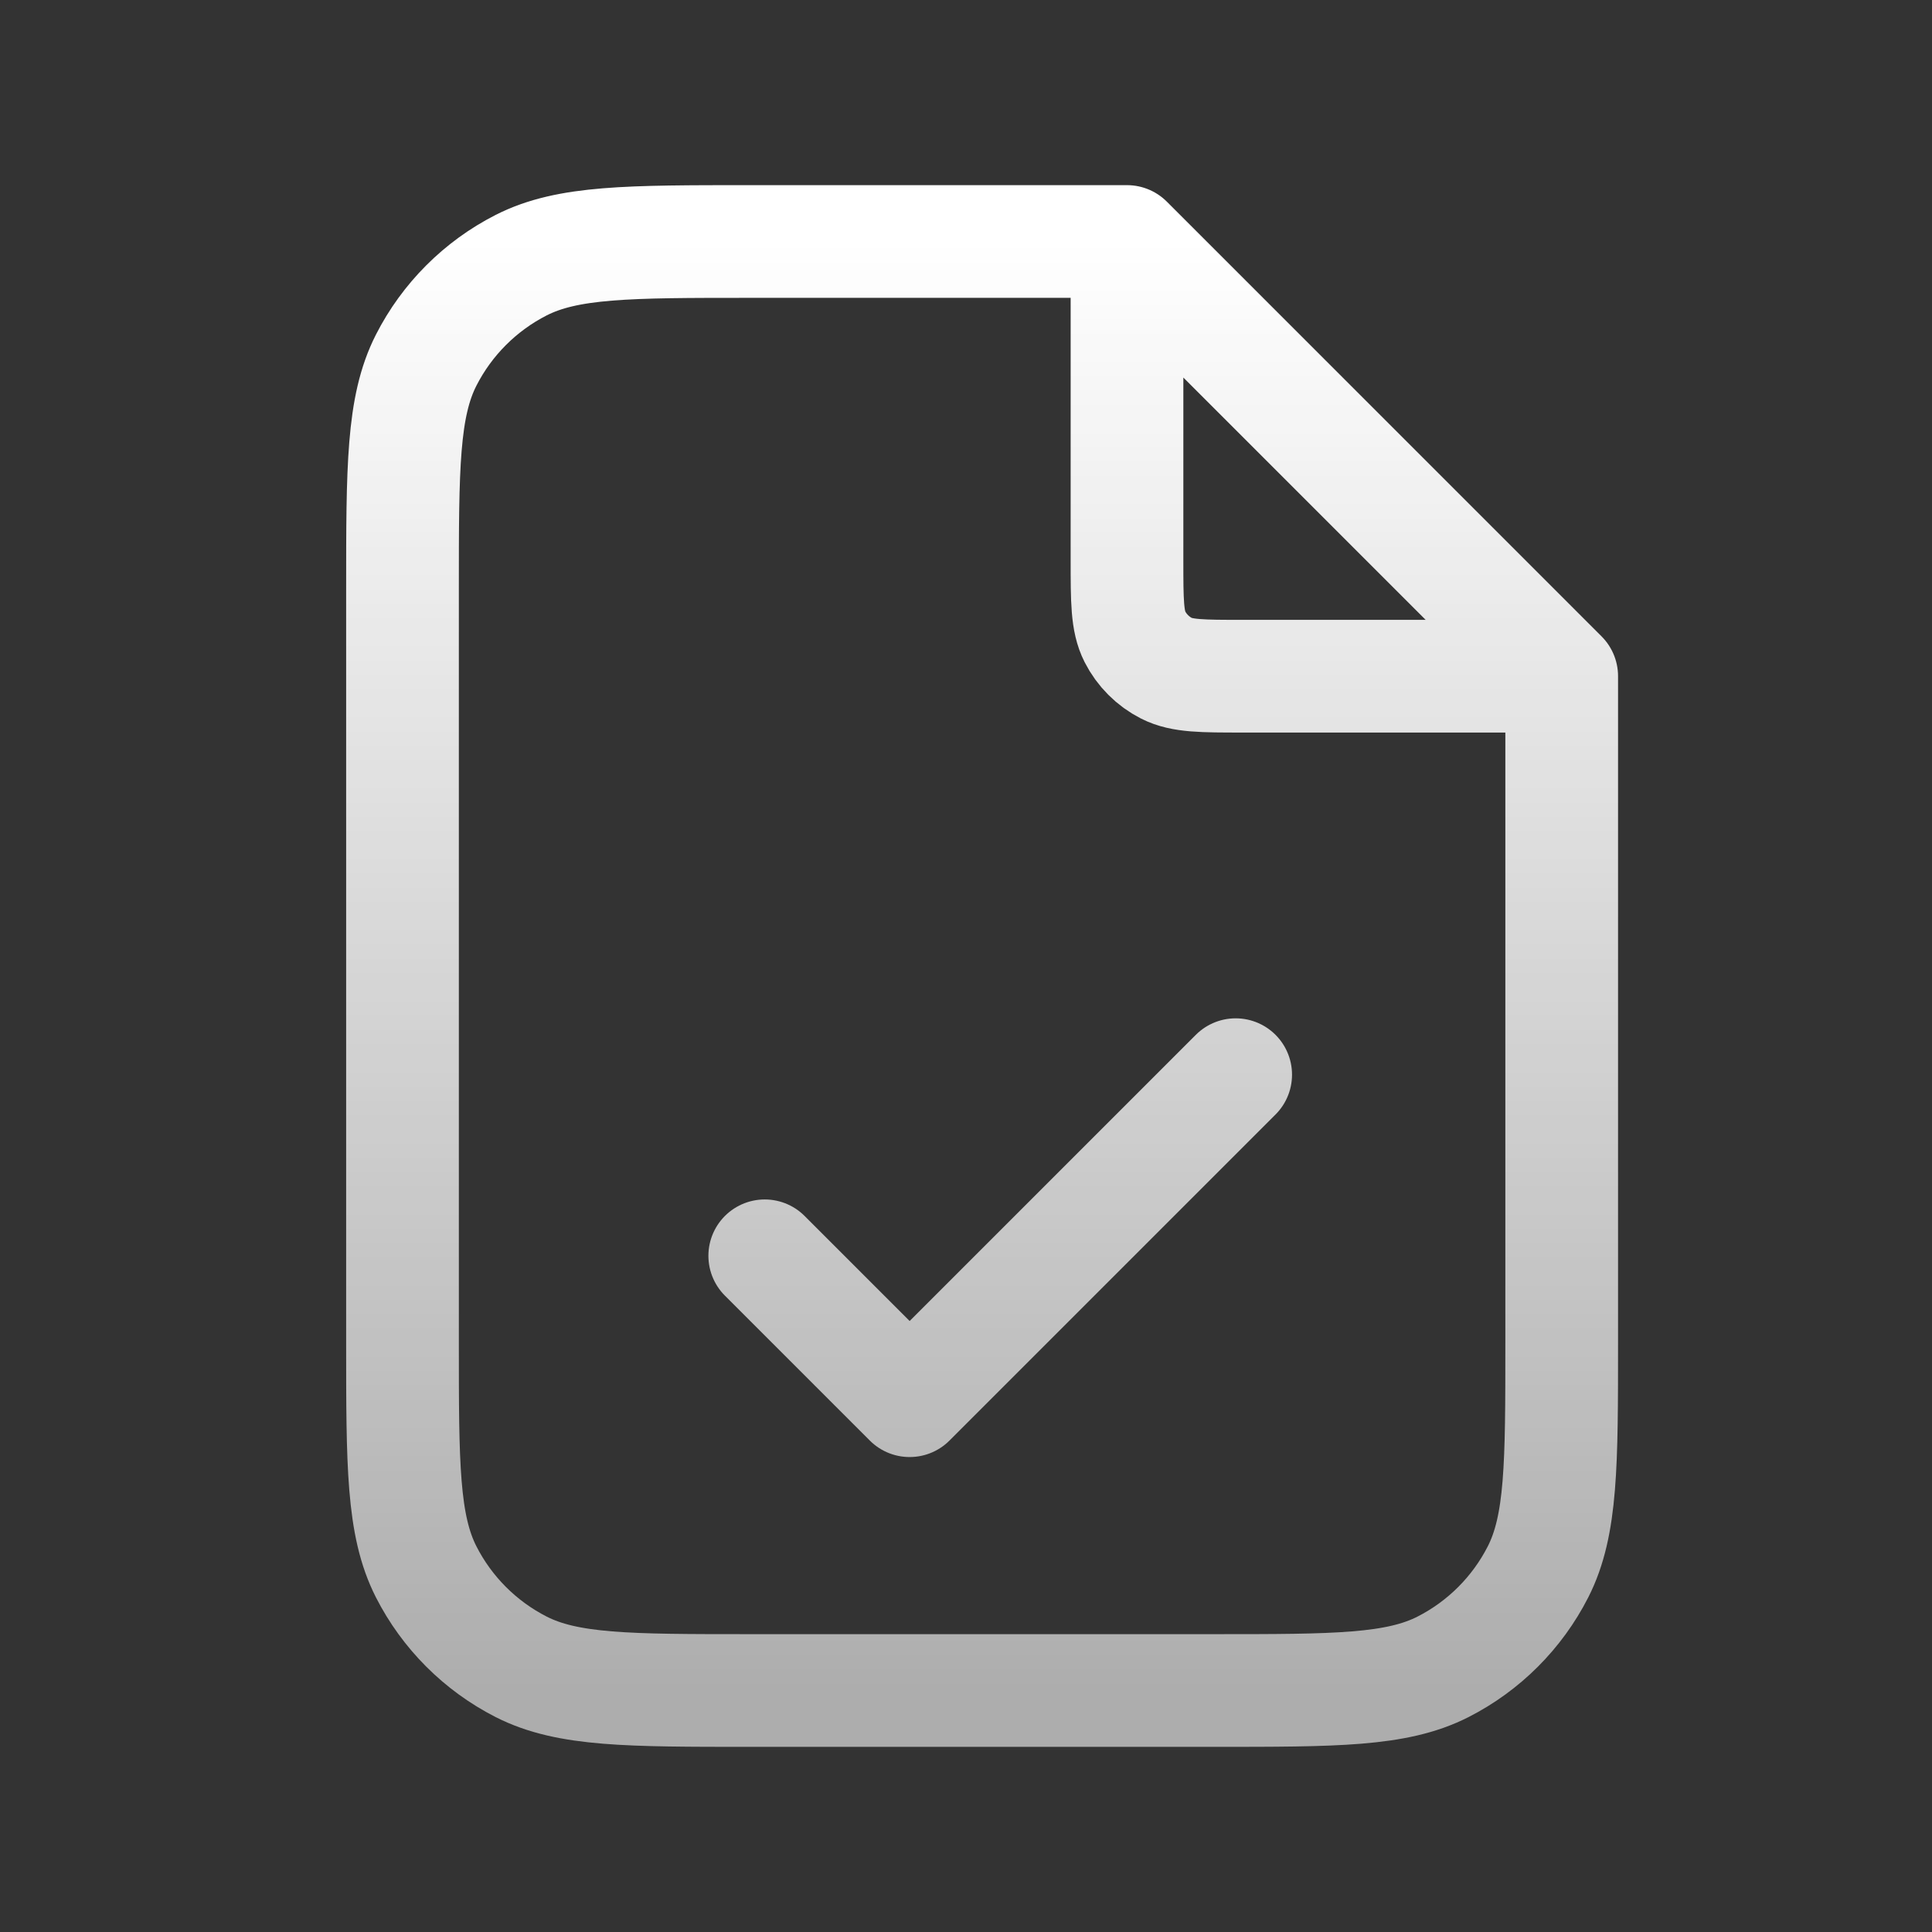
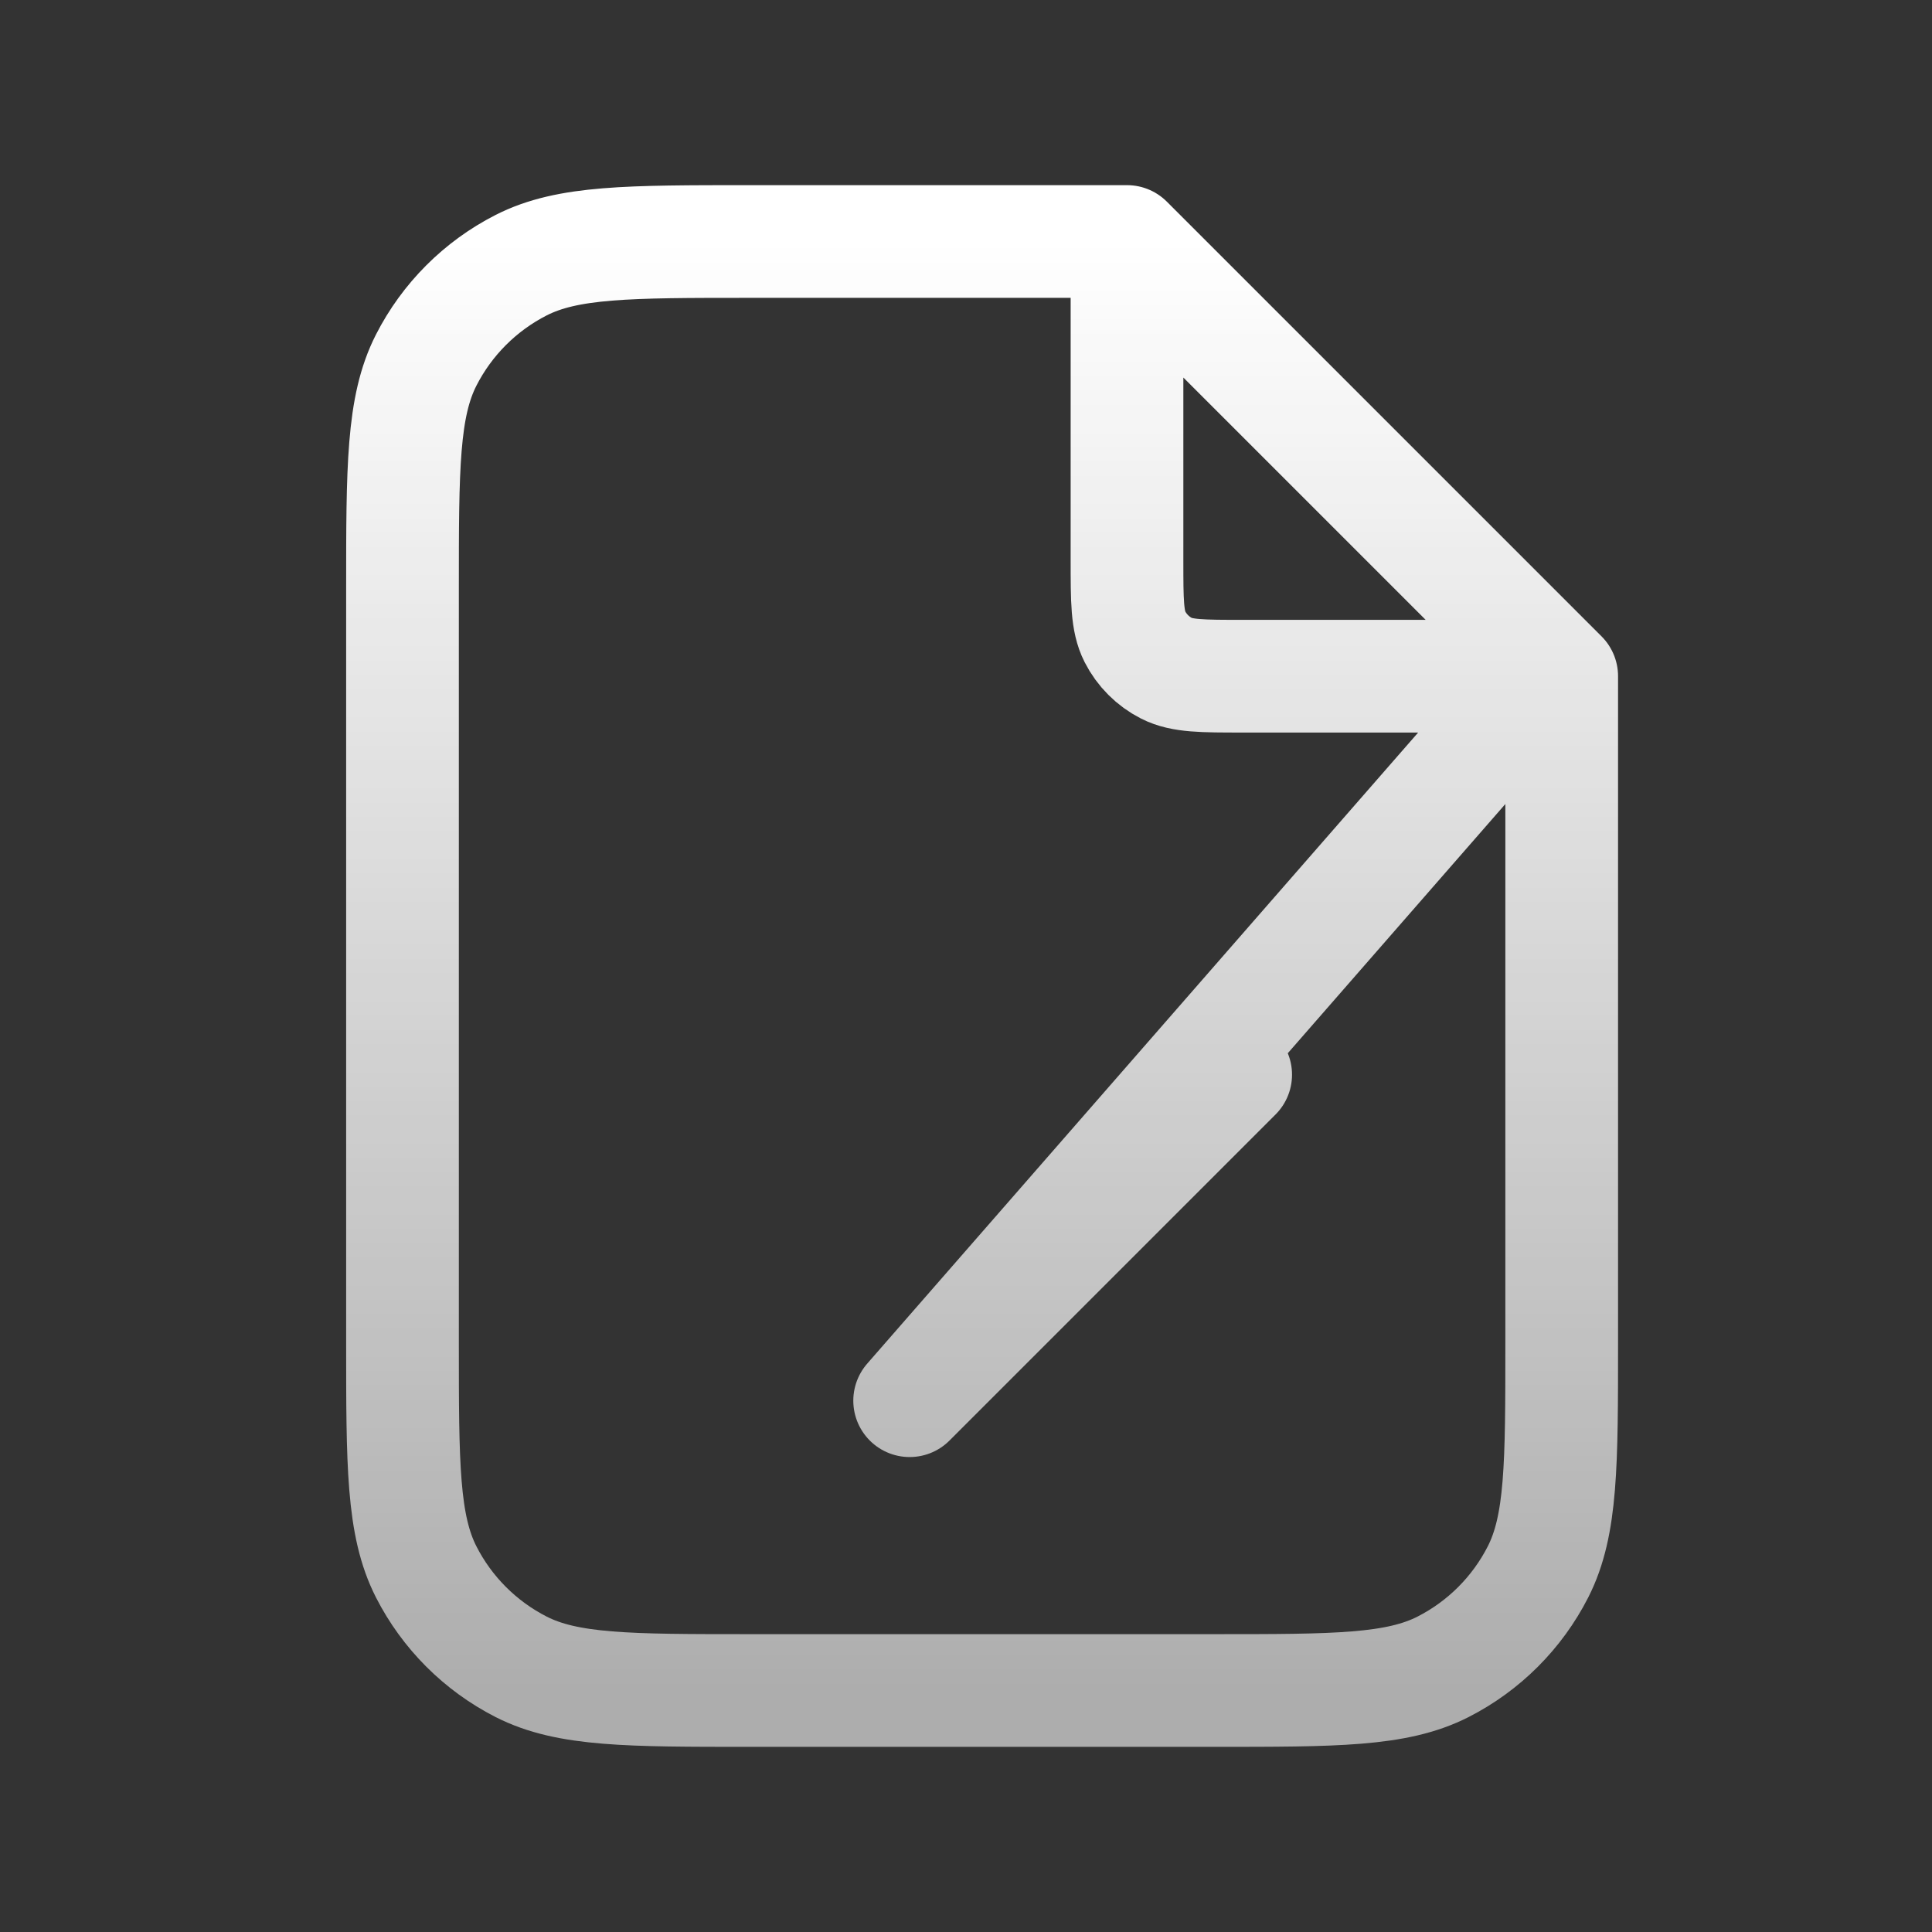
<svg xmlns="http://www.w3.org/2000/svg" width="24" height="24" viewBox="0 0 24 24" fill="none">
  <rect x="0" y="0" width="24" height="24" fill="#333333" stroke="none" />
-   <path d="M14 3.243V6.96C14 7.464 14 7.716 14.098 7.909C14.184 8.078 14.322 8.216 14.491 8.302C14.684 8.4 14.936 8.4 15.44 8.4H19.157M9.5 15.6L11.3 17.4L15.35 13.35M14 3H9.32C7.808 3 7.052 3 6.474 3.294C5.966 3.553 5.553 3.966 5.294 4.474C5 5.052 5 5.808 5 7.32V16.68C5 18.192 5 18.948 5.294 19.526C5.553 20.034 5.966 20.447 6.474 20.706C7.052 21 7.808 21 9.32 21H15.08C16.592 21 17.348 21 17.926 20.706C18.434 20.447 18.847 20.034 19.106 19.526C19.4 18.948 19.4 18.192 19.4 16.68V8.4L14 3Z" stroke="url(#paint0_linear_4176_58967)" stroke-width="1.4" stroke-linecap="round" stroke-linejoin="round" />
+   <path d="M14 3.243V6.96C14 7.464 14 7.716 14.098 7.909C14.184 8.078 14.322 8.216 14.491 8.302C14.684 8.4 14.936 8.4 15.44 8.4H19.157L11.3 17.4L15.35 13.35M14 3H9.32C7.808 3 7.052 3 6.474 3.294C5.966 3.553 5.553 3.966 5.294 4.474C5 5.052 5 5.808 5 7.32V16.68C5 18.192 5 18.948 5.294 19.526C5.553 20.034 5.966 20.447 6.474 20.706C7.052 21 7.808 21 9.32 21H15.08C16.592 21 17.348 21 17.926 20.706C18.434 20.447 18.847 20.034 19.106 19.526C19.4 18.948 19.4 18.192 19.4 16.68V8.4L14 3Z" stroke="url(#paint0_linear_4176_58967)" stroke-width="1.4" stroke-linecap="round" stroke-linejoin="round" />
  <defs>
    <linearGradient id="paint0_linear_4176_58967" x1="12.2" y1="3" x2="12.2" y2="21" gradientUnits="userSpaceOnUse">
      <stop stop-color="white" />
      <stop offset="1" stop-color="white" stop-opacity="0.6" />
    </linearGradient>
  </defs>
</svg>